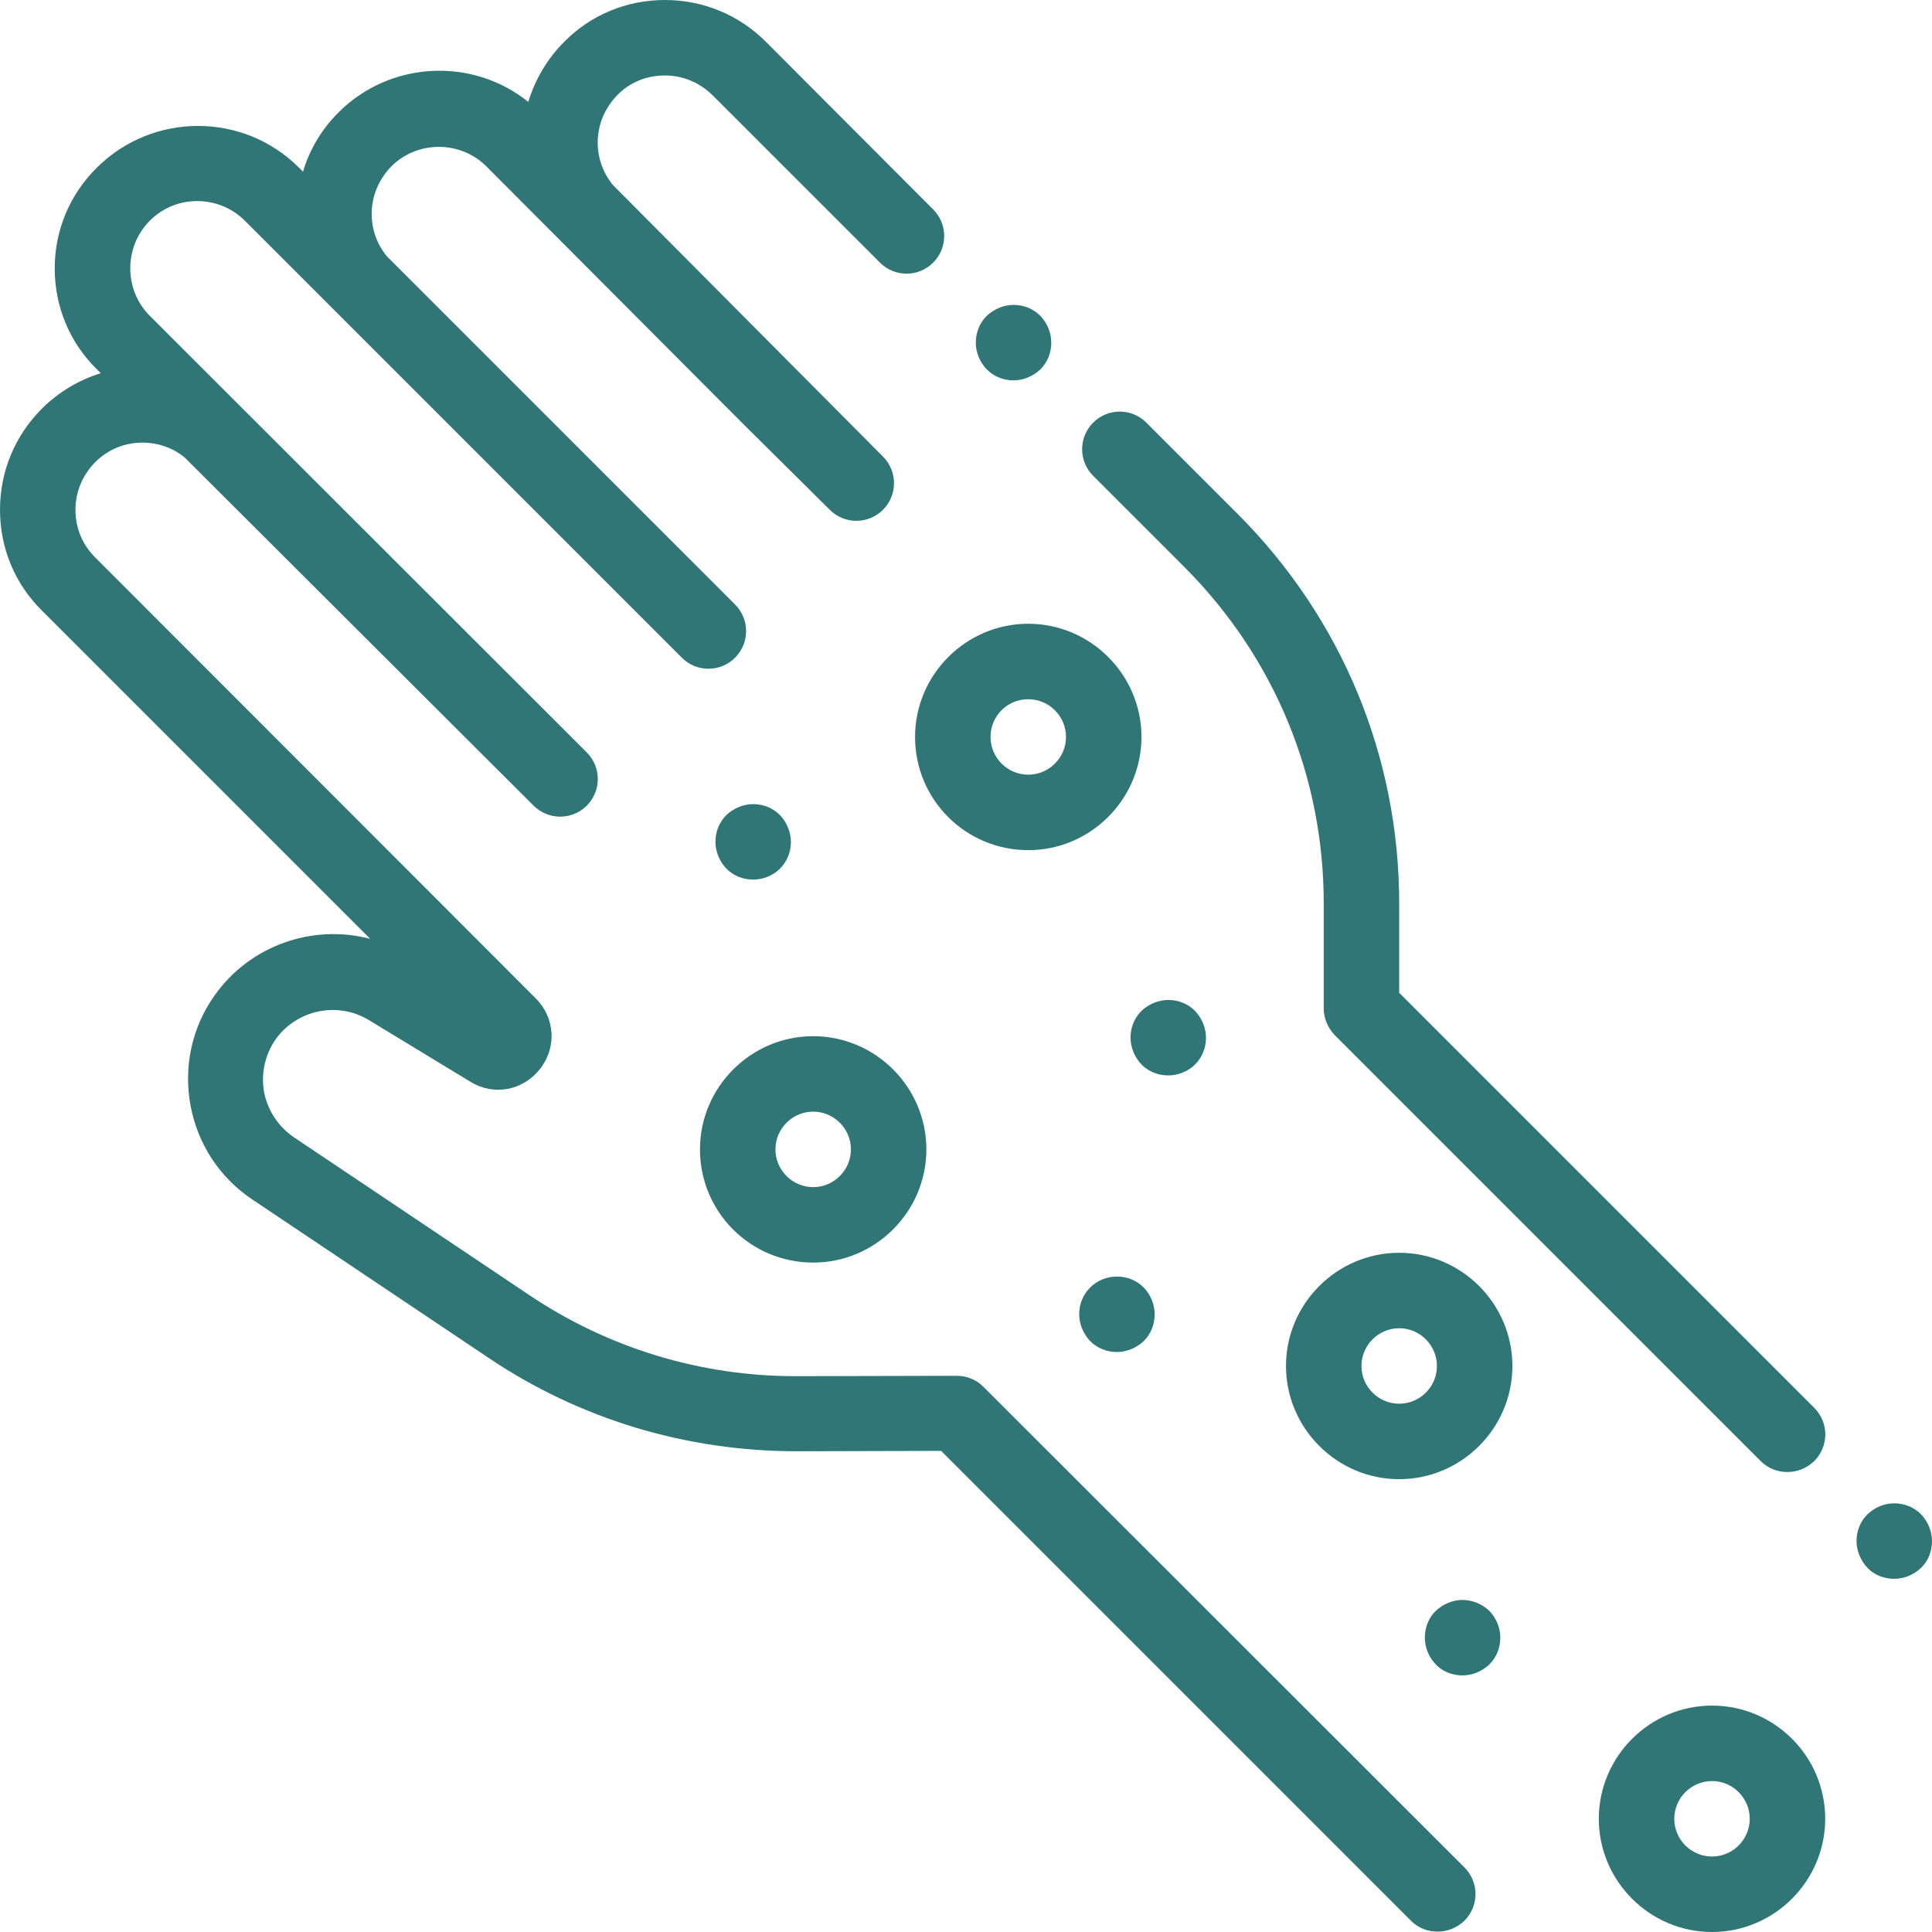
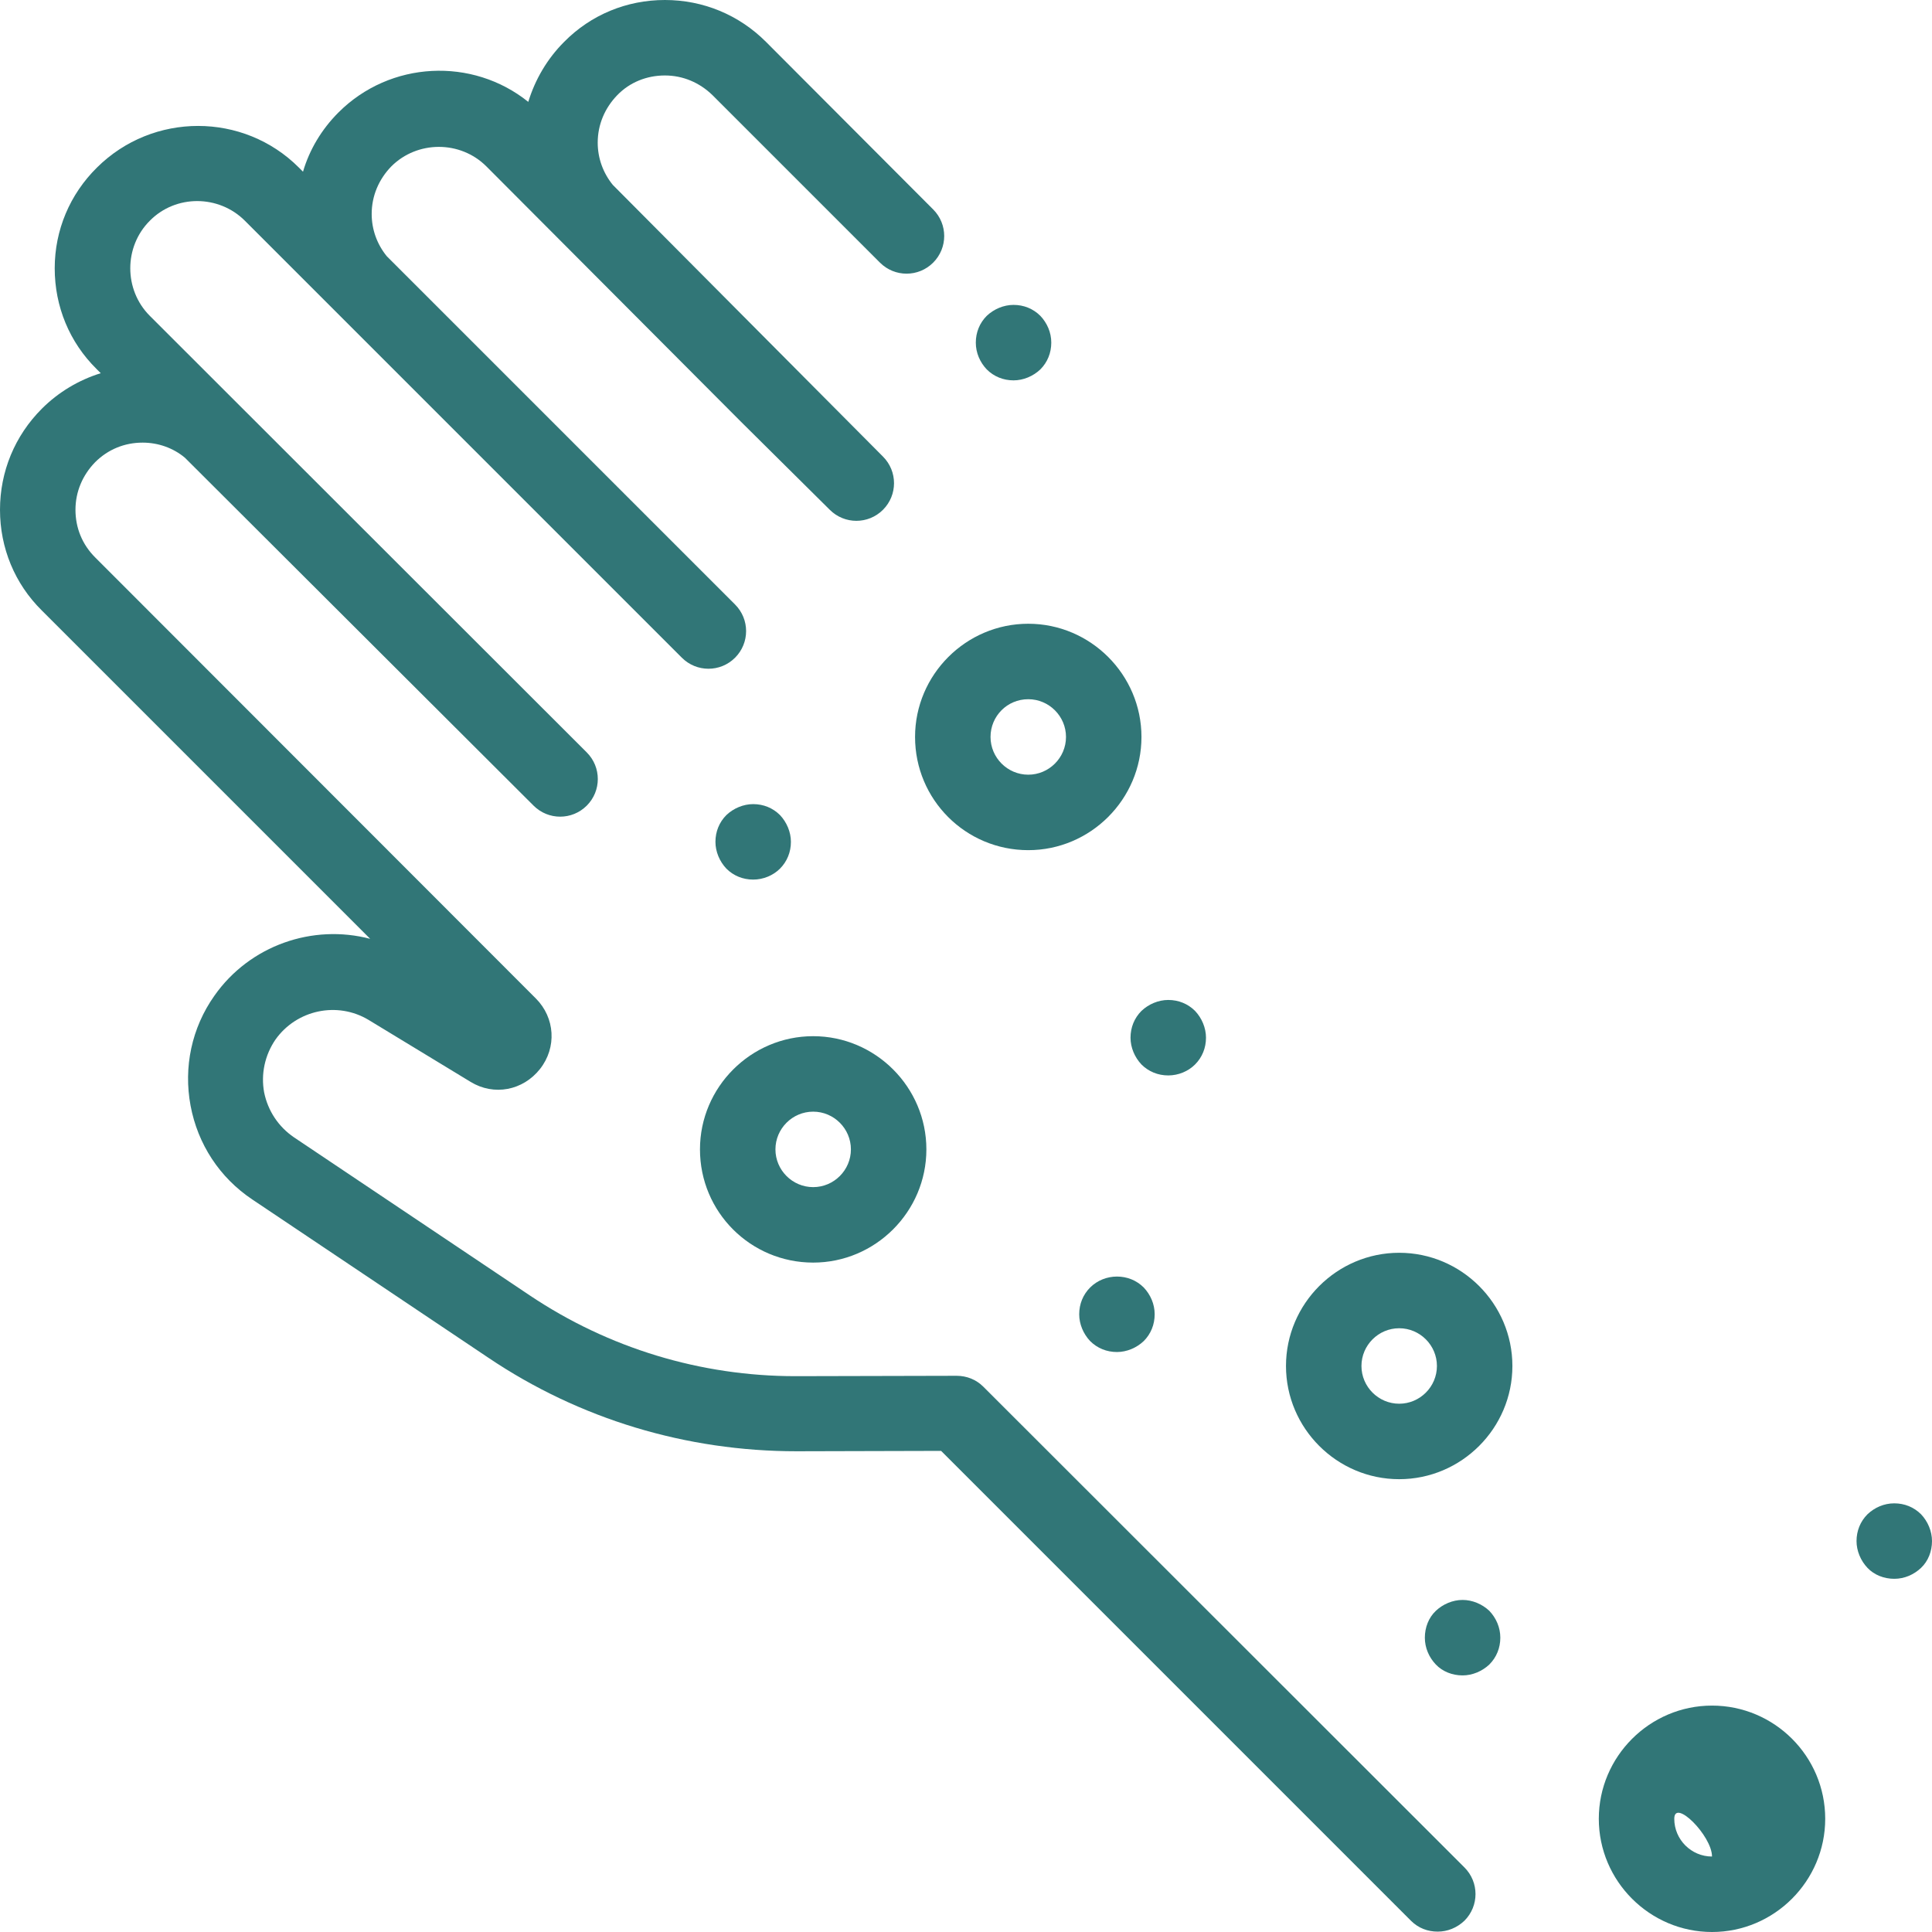
<svg xmlns="http://www.w3.org/2000/svg" version="1.1" id="Calque_1" x="0px" y="0px" viewBox="0 0 512 512" style="enable-background:new 0 0 512 512;" xml:space="preserve">
  <style type="text/css">
	.st0{fill:#317677;}
</style>
  <path class="st0" d="M509.1,401.3c-1.9-1.9-4.4-2.9-7.1-2.9s-5.2,1.1-7.1,2.9c-1.9,1.9-2.9,4.4-2.9,7.1c0,2.6,1.1,5.2,2.9,7.1  s4.4,2.9,7.1,2.9s5.2-1.1,7.1-2.9s2.9-4.4,2.9-7.1C512,405.8,510.9,403.2,509.1,401.3z" />
-   <path class="st0" d="M370.8,263.1v-23.3c0.1-39.2-15.2-76-42.9-103.7L303.8,112c-3.9-3.9-10.2-3.9-14.1,0s-3.9,10.2,0,14.1  l24.1,24.1c23.9,23.9,37.1,55.7,37,89.5v27.5c0,2.7,1.1,5.2,2.9,7.1l112.9,112.9c2,2,4.5,2.9,7.1,2.9s5.1-1,7.1-2.9  c3.9-3.9,3.9-10.2,0-14.1L370.8,263.1z" />
  <path class="st0" d="M260.6,367.5c-1.9-1.9-4.4-2.9-7.1-2.9l0,0l-42.5,0.1c-0.1,0-0.1,0-0.2,0c-25.1,0-49.5-7.4-70.4-21.4  l-62.5-41.9c-4.1-2.8-6.9-7-7.9-11.9c-0.9-4.9,0.2-9.9,3-14c5.6-7.9,16.4-10.2,24.7-5.2l27,16.4c6.2,3.8,13.9,2.3,18.4-3.4  c4.5-5.7,4-13.6-1.1-18.7L25.2,147.7c-3.4-3.4-5.2-7.8-5.2-12.6s1.9-9.2,5.2-12.6c3.4-3.4,7.8-5.2,12.6-5.2c4.1,0,8.1,1.4,11.2,4  l92.4,92.2c3.9,3.9,10.2,3.9,14.1,0s3.9-10.2,0-14.1L39.7,83.7c-6.9-6.9-6.9-18.3,0-25.2c6.9-7,18.3-6.9,25.2,0l115.8,115.8  c3.9,3.9,10.2,3.9,14.1,0s3.9-10.2,0-14.1l-92.3-92.3c-2.6-3.2-4-7.1-4-11.2c0-4.8,1.9-9.2,5.2-12.6c6.9-6.9,18.3-6.9,25.2,0  l67.5,67.7c0.3,0.3,23.5,23.3,23.5,23.3c3.9,3.9,10.2,3.9,14.1,0c3.9-3.9,3.9-10.2,0-14.1l-71.6-72c-2.6-3.2-4-7.1-4-11.2  c0-4.8,1.9-9.2,5.2-12.6s7.8-5.2,12.6-5.2s9.2,1.9,12.6,5.2l44.4,44.4c3.9,3.9,10.2,3.9,14.1,0c3.9-3.9,3.9-10.2,0-14.1L203,11.1  C195.8,3.9,186.3,0,176.2,0s-19.6,3.9-26.7,11.1c-4.5,4.5-7.7,10-9.5,15.9c-14.8-11.9-36.6-10.9-50.3,2.8c-4.5,4.5-7.7,9.9-9.4,15.7  l-1.1-1.1c-14.7-14.7-38.7-14.7-53.5,0C18.5,51.5,14.5,61,14.5,71.1s3.9,19.6,11.1,26.7l1.1,1.1c-5.8,1.8-11.2,5-15.6,9.4  C3.9,115.5,0,125,0,135.1s3.9,19.6,11.1,26.7l87,87c-15.2-4-31.9,1.7-41.3,15.1c-6,8.5-8.2,18.9-6.3,29.1s7.7,19.1,16.4,24.9  l62.5,41.9c24.2,16.3,52.5,24.8,81.7,24.8l38.3-0.1L373.9,509c2,2,4.5,2.9,7.1,2.9s5.1-1,7.1-2.9c3.9-3.9,3.9-10.2,0-14.1  L260.6,367.5z" />
  <path class="st0" d="M272.5,225.3c16.5,0,30-13.5,30-30s-13.5-30-30-30s-30,13.5-30,30C242.5,211.9,255.9,225.3,272.5,225.3z   M272.5,185.3c5.5,0,10,4.5,10,10s-4.5,10-10,10s-10-4.5-10-10S266.9,185.3,272.5,185.3z" />
  <path class="st0" d="M215.5,334.6c16.5,0,30-13.5,30-30s-13.5-30-30-30s-30,13.5-30,30C185.5,321.2,198.9,334.6,215.5,334.6z   M215.5,294.6c5.5,0,10,4.5,10,10s-4.5,10-10,10s-10-4.5-10-10S210,294.6,215.5,294.6z" />
  <path class="st0" d="M370.8,332c-16.5,0-30,13.5-30,30s13.5,30,30,30s30-13.5,30-30S387.3,332,370.8,332z M370.8,372  c-5.5,0-10-4.5-10-10s4.5-10,10-10s10,4.5,10,10S376.3,372,370.8,372z" />
-   <path class="st0" d="M453.7,452c-16.5,0-30,13.5-30,30s13.5,30,30,30s30-13.5,30-30C483.7,465.4,470.2,452,453.7,452z M453.7,492  c-5.5,0-10-4.5-10-10s4.5-10,10-10s10,4.5,10,10S459.2,492,453.7,492z" />
+   <path class="st0" d="M453.7,452c-16.5,0-30,13.5-30,30s13.5,30,30,30s30-13.5,30-30C483.7,465.4,470.2,452,453.7,452z M453.7,492  c-5.5,0-10-4.5-10-10s10,4.5,10,10S459.2,492,453.7,492z" />
  <path class="st0" d="M206.7,230.2c1.9-1.9,2.9-4.4,2.9-7.1c0-2.6-1.1-5.2-2.9-7.1c-1.9-1.9-4.4-2.9-7.1-2.9c-2.6,0-5.2,1.1-7.1,2.9  c-1.9,1.9-2.9,4.4-2.9,7.1c0,2.6,1.1,5.2,2.9,7.1c1.9,1.9,4.4,2.9,7.1,2.9C202.3,233.1,204.9,232,206.7,230.2z" />
  <path class="st0" d="M316.7,282.1c1.9-1.9,2.9-4.4,2.9-7.1c0-2.6-1.1-5.2-2.9-7.1c-1.9-1.9-4.4-2.9-7.1-2.9c-2.6,0-5.2,1.1-7.1,2.9  c-1.9,1.9-2.9,4.4-2.9,7.1c0,2.6,1.1,5.2,2.9,7.1c1.9,1.9,4.4,2.9,7.1,2.9C312.3,285,314.9,283.9,316.7,282.1z" />
  <path class="st0" d="M288.9,341.2c-1.9,1.9-2.9,4.4-2.9,7.1c0,2.6,1.1,5.2,2.9,7.1c1.9,1.9,4.4,2.9,7.1,2.9c2.6,0,5.2-1.1,7.1-2.9  c1.9-1.9,2.9-4.4,2.9-7.1s-1.1-5.2-2.9-7.1c-1.9-1.9-4.4-2.9-7.1-2.9C293.4,338.3,290.8,339.3,288.9,341.2z" />
  <path class="st0" d="M387.6,424c-2.6,0-5.2,1.1-7.1,2.9s-2.9,4.4-2.9,7.1s1.1,5.2,2.9,7.1s4.4,2.9,7.1,2.9c2.6,0,5.2-1.1,7.1-2.9  c1.9-1.9,2.9-4.4,2.9-7.1s-1.1-5.2-2.9-7.1C392.8,425.1,390.2,424,387.6,424z" />
  <path class="st0" d="M268.6,100.8c2.6,0,5.2-1.1,7.1-2.9c1.9-1.9,2.9-4.4,2.9-7.1s-1.1-5.2-2.9-7.1c-1.9-1.9-4.4-2.9-7.1-2.9  c-2.6,0-5.2,1.1-7.1,2.9c-1.9,1.9-2.9,4.4-2.9,7.1s1.1,5.2,2.9,7.1C263.4,99.8,265.9,100.8,268.6,100.8z" />
</svg>